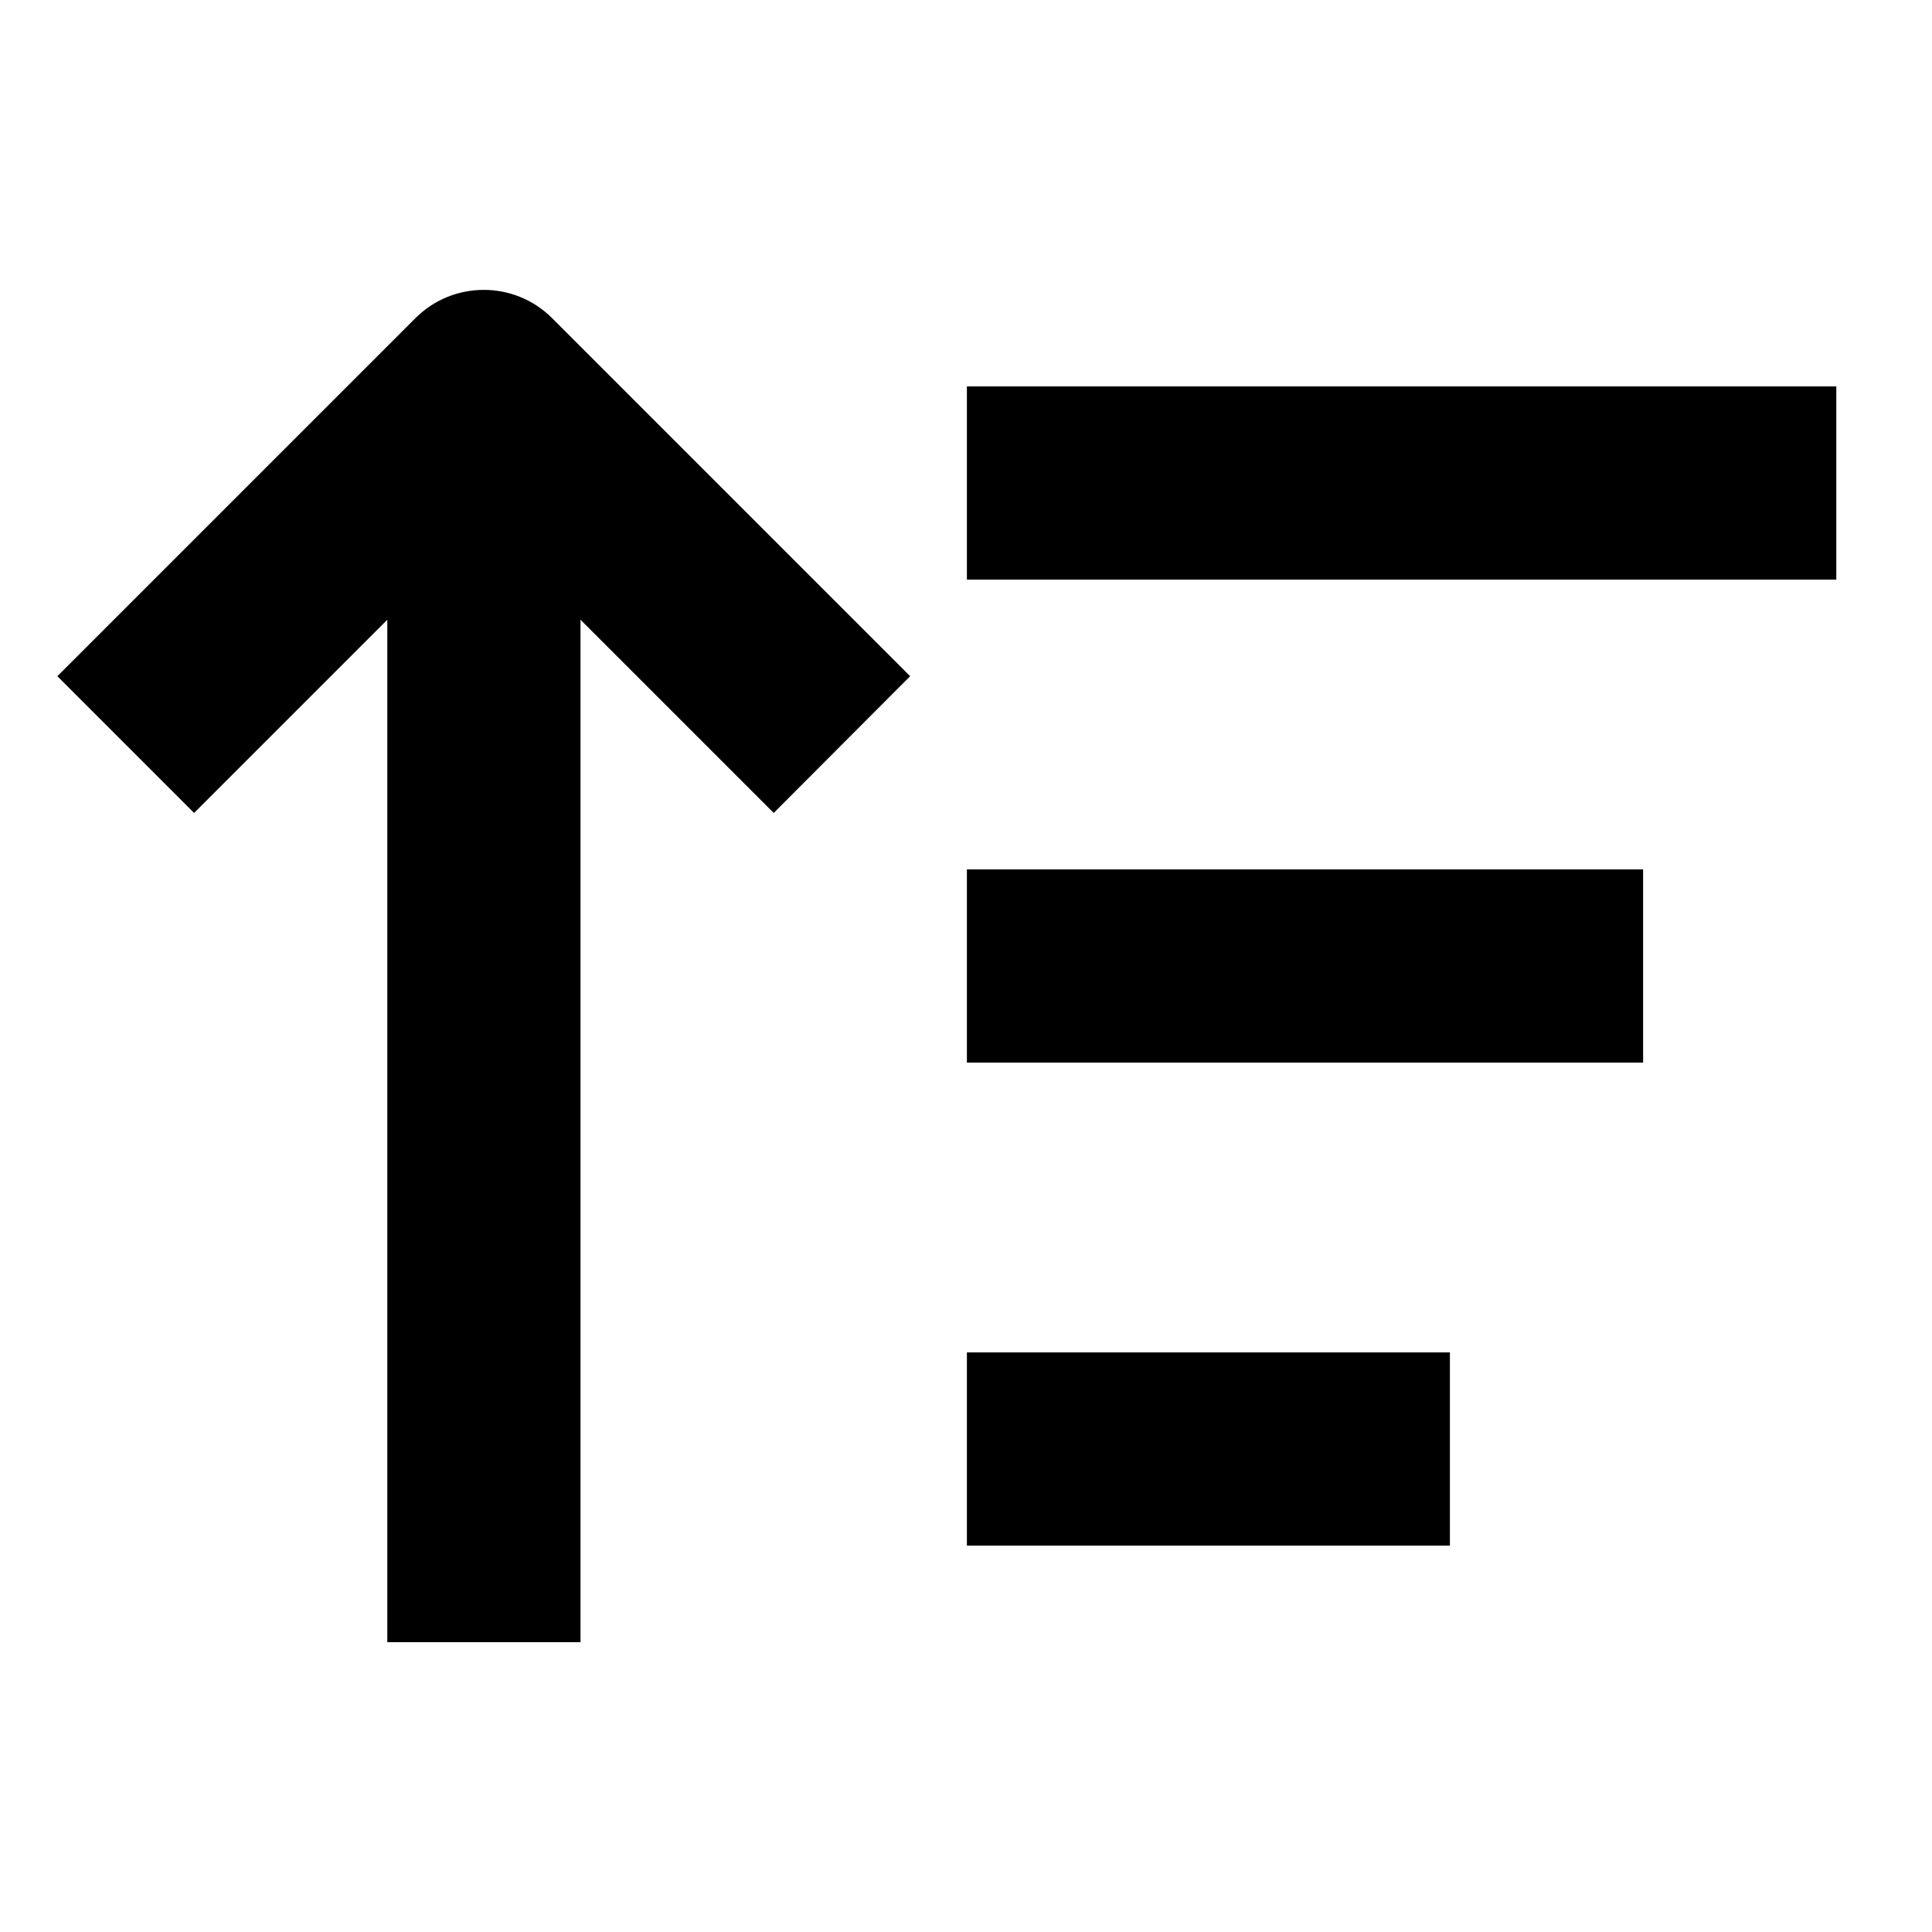
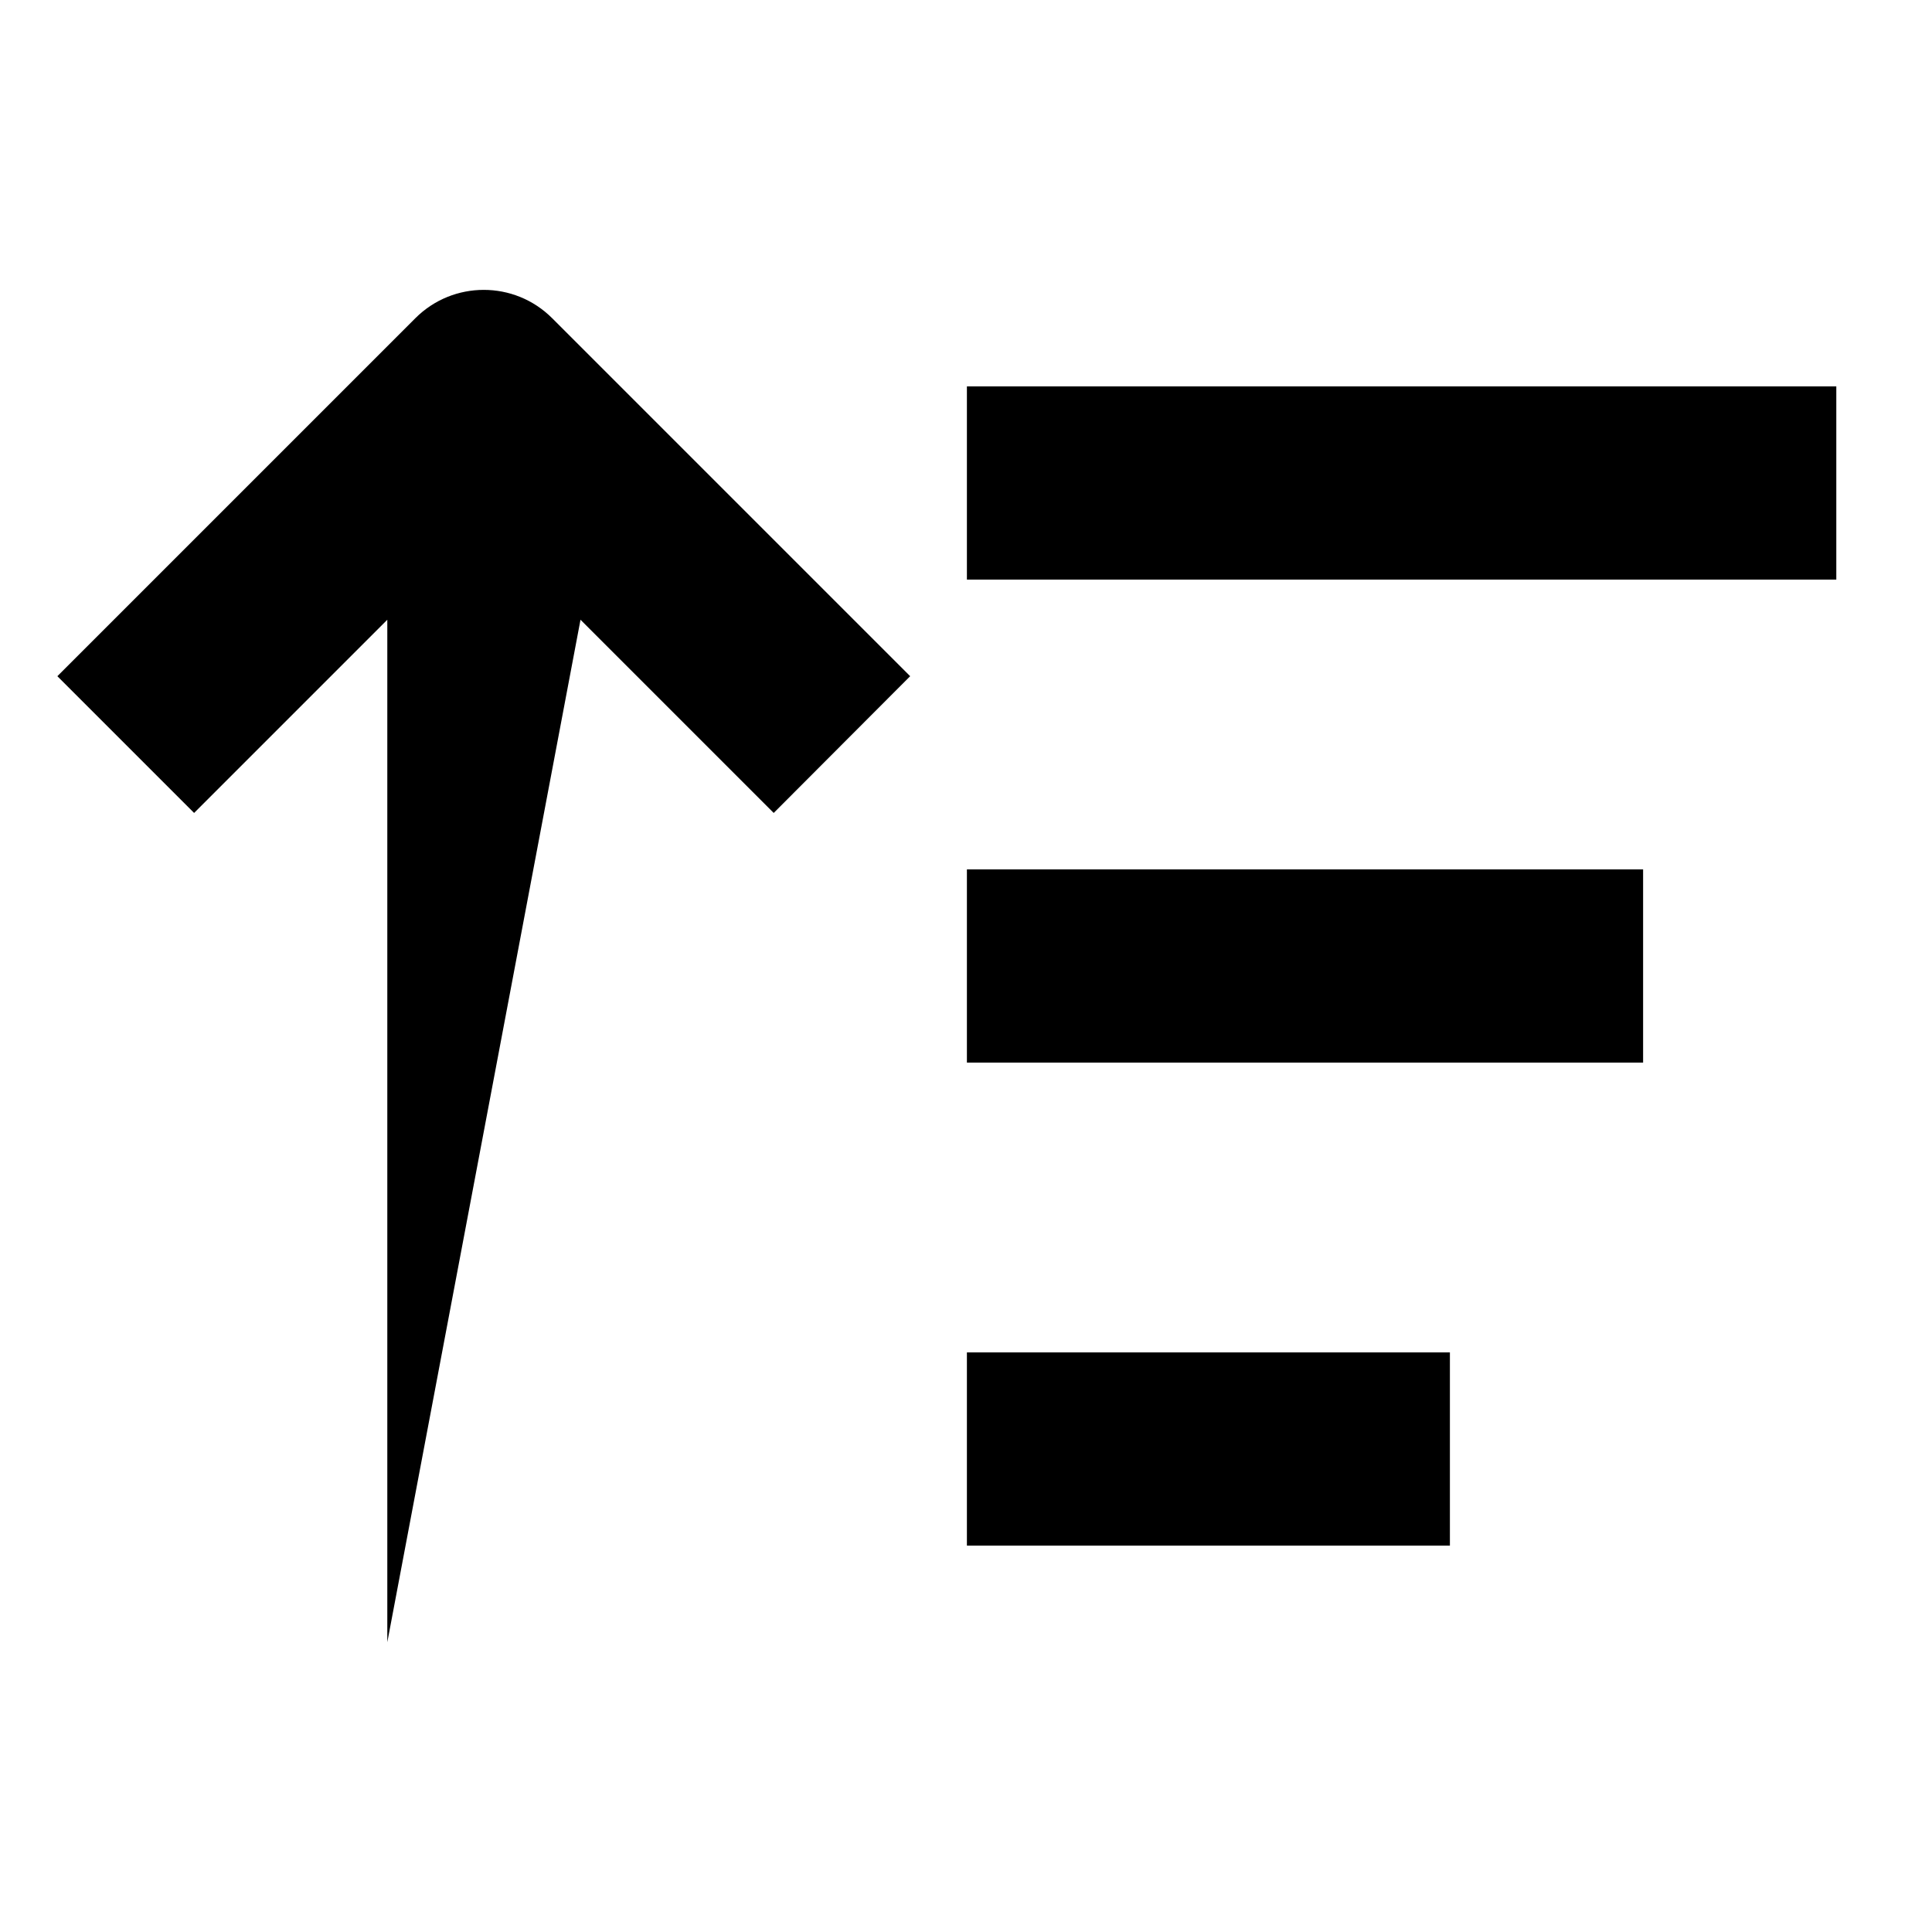
<svg xmlns="http://www.w3.org/2000/svg" viewBox="0 0 640 640">
-   <path fill="currentColor" d="M182.9 105.4C170.4 92.9 150.1 92.9 137.6 105.4C61.4 181.6 21.9 221.1 19 224L64.3 269.3C76.3 257.3 97.6 236 128.3 205.3L128.3 544L192.3 544L192.3 205.3C223 236 244.3 257.3 256.3 269.3L301.5 224C298.6 221.1 259.1 181.6 182.9 105.4zM576.3 192L608.3 192L608.3 128L320.3 128L320.3 192L576.3 192zM480.3 512L480.3 448L320.3 448L320.3 512L480.3 512zM512.3 352L544.3 352L544.3 288L320.3 288L320.3 352L512.3 352z" />
+   <path fill="currentColor" d="M182.9 105.4C170.4 92.9 150.1 92.9 137.6 105.4C61.4 181.6 21.9 221.1 19 224L64.3 269.3C76.3 257.3 97.6 236 128.3 205.3L128.3 544L192.3 205.3C223 236 244.3 257.3 256.3 269.3L301.5 224C298.6 221.1 259.1 181.6 182.9 105.4zM576.3 192L608.3 192L608.3 128L320.3 128L320.3 192L576.3 192zM480.3 512L480.3 448L320.3 448L320.3 512L480.3 512zM512.3 352L544.3 352L544.3 288L320.3 288L320.3 352L512.3 352z" />
</svg>